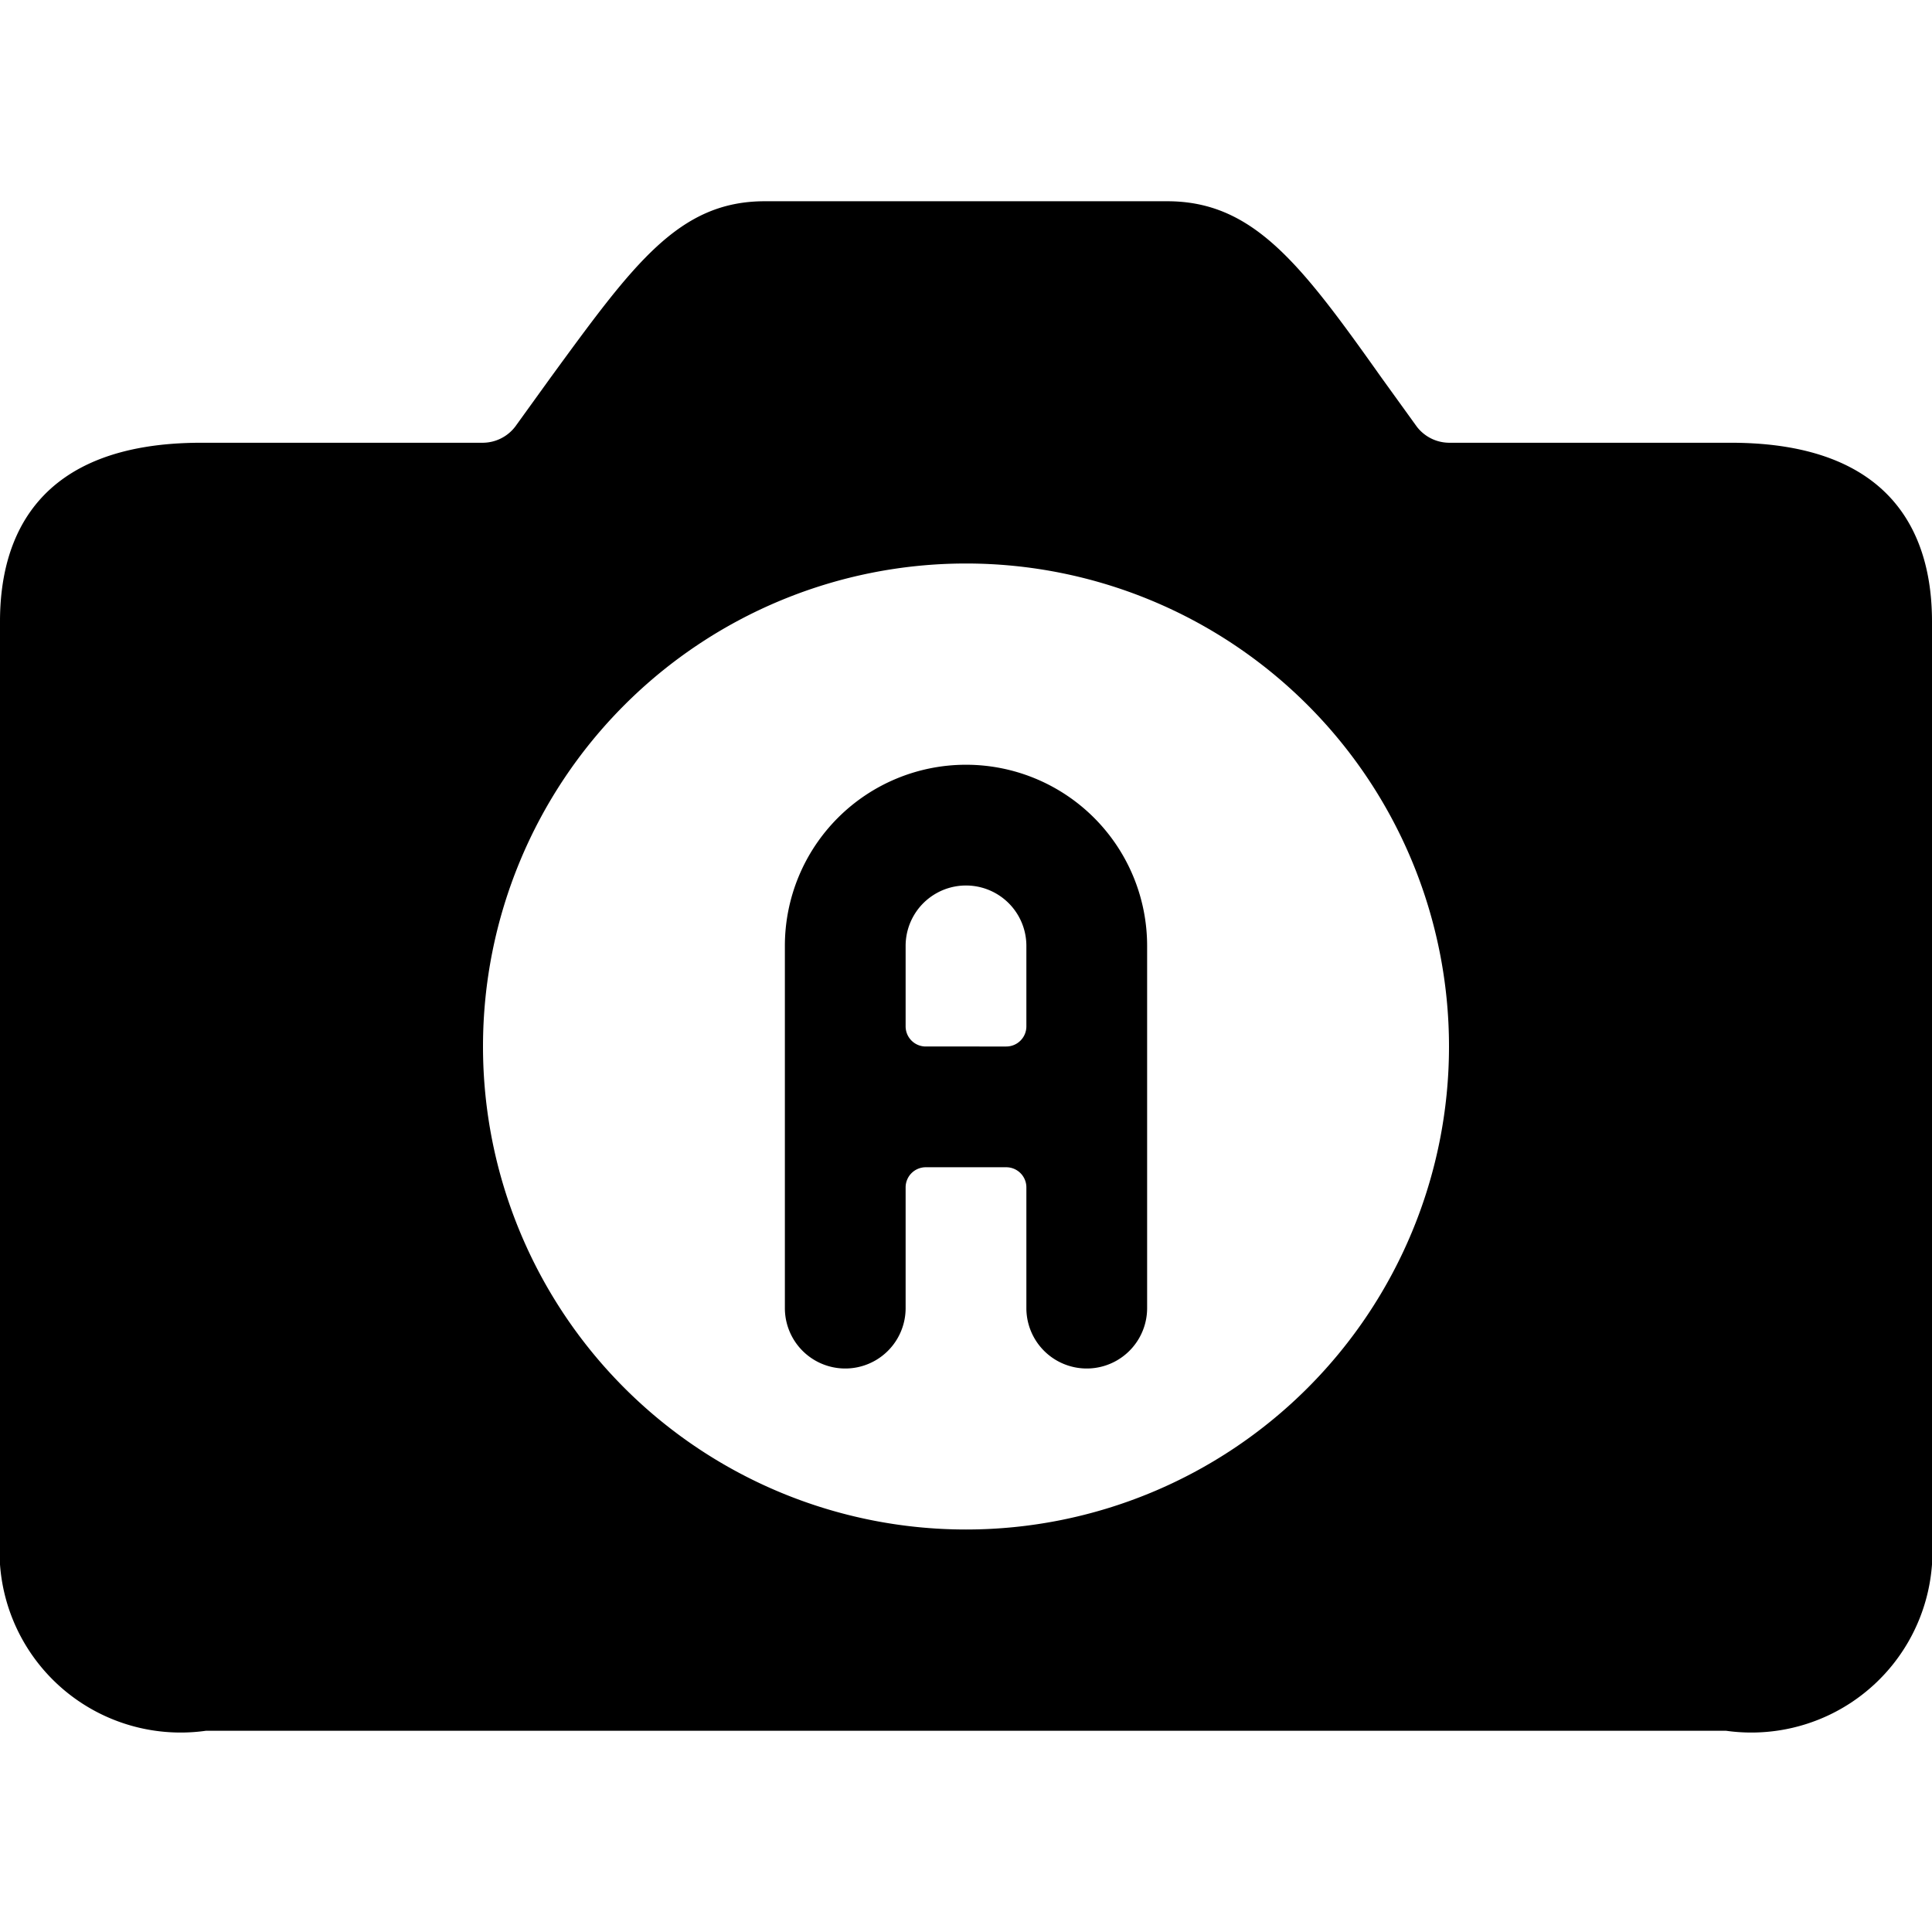
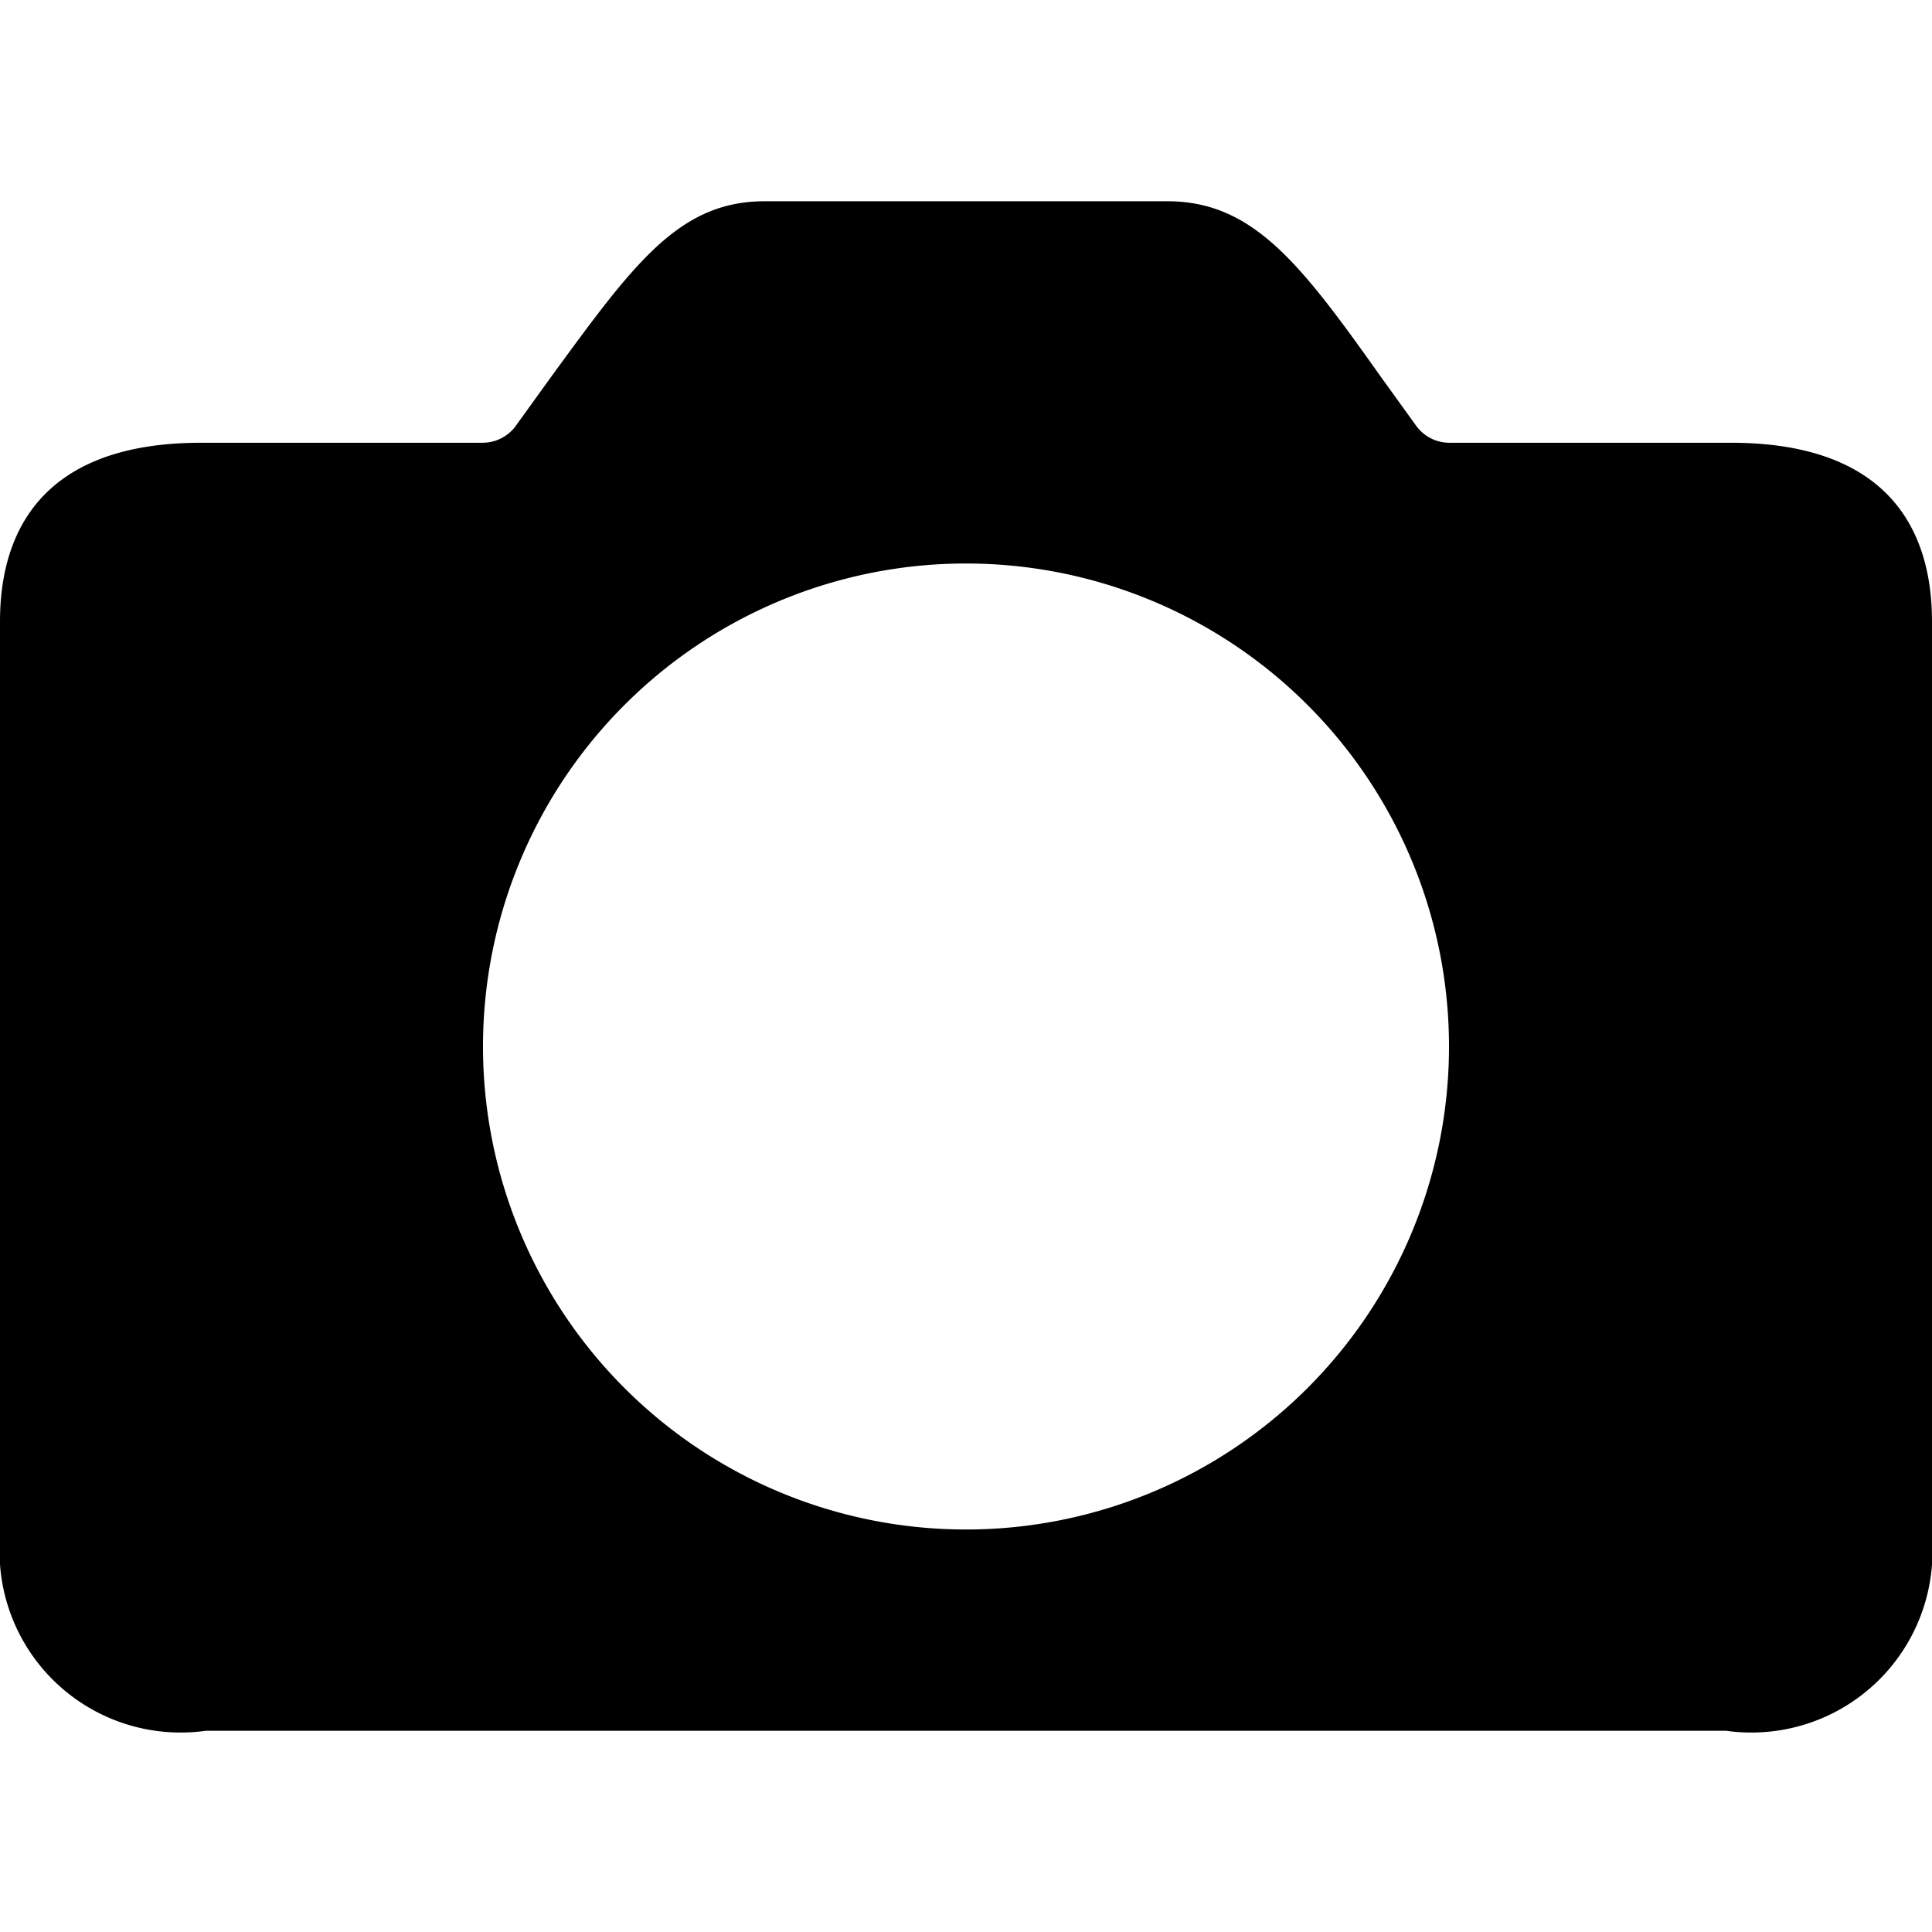
<svg xmlns="http://www.w3.org/2000/svg" viewBox="0 0 24 24">
  <g>
    <path d="M21.5 5.5H18a0.51 0.51 0 0 1 -0.4 -0.2l-0.44 -0.61c-1 -1.41 -1.59 -2.19 -2.66 -2.19h-5c-1.07 0 -1.63 0.78 -2.66 2.19l-0.44 0.61a0.51 0.51 0 0 1 -0.4 0.2H2.5C0.43 5.5 0 6.71 0 7.72v11.39a2.25 2.25 0 0 0 2.56 2.39h18.88A2.25 2.25 0 0 0 24 19.11V7.72c0 -1.01 -0.43 -2.22 -2.5 -2.22ZM18 13a6 6 0 1 1 -6 -6 6 6 0 0 1 6 6Z" fill="#000000" stroke-width="1" />
-     <path d="M12 9.5a2.25 2.25 0 0 0 -2.25 2.25v4.5a0.75 0.75 0 0 0 1.5 0v-1.5a0.25 0.25 0 0 1 0.25 -0.25h1a0.25 0.25 0 0 1 0.25 0.25v1.5a0.75 0.75 0 0 0 1.5 0v-4.5A2.25 2.25 0 0 0 12 9.5Zm-0.5 3.5a0.25 0.25 0 0 1 -0.25 -0.25v-1a0.75 0.75 0 0 1 1.5 0v1a0.25 0.25 0 0 1 -0.25 0.25Z" fill="#000000" stroke-width="1" />
  </g>
</svg>